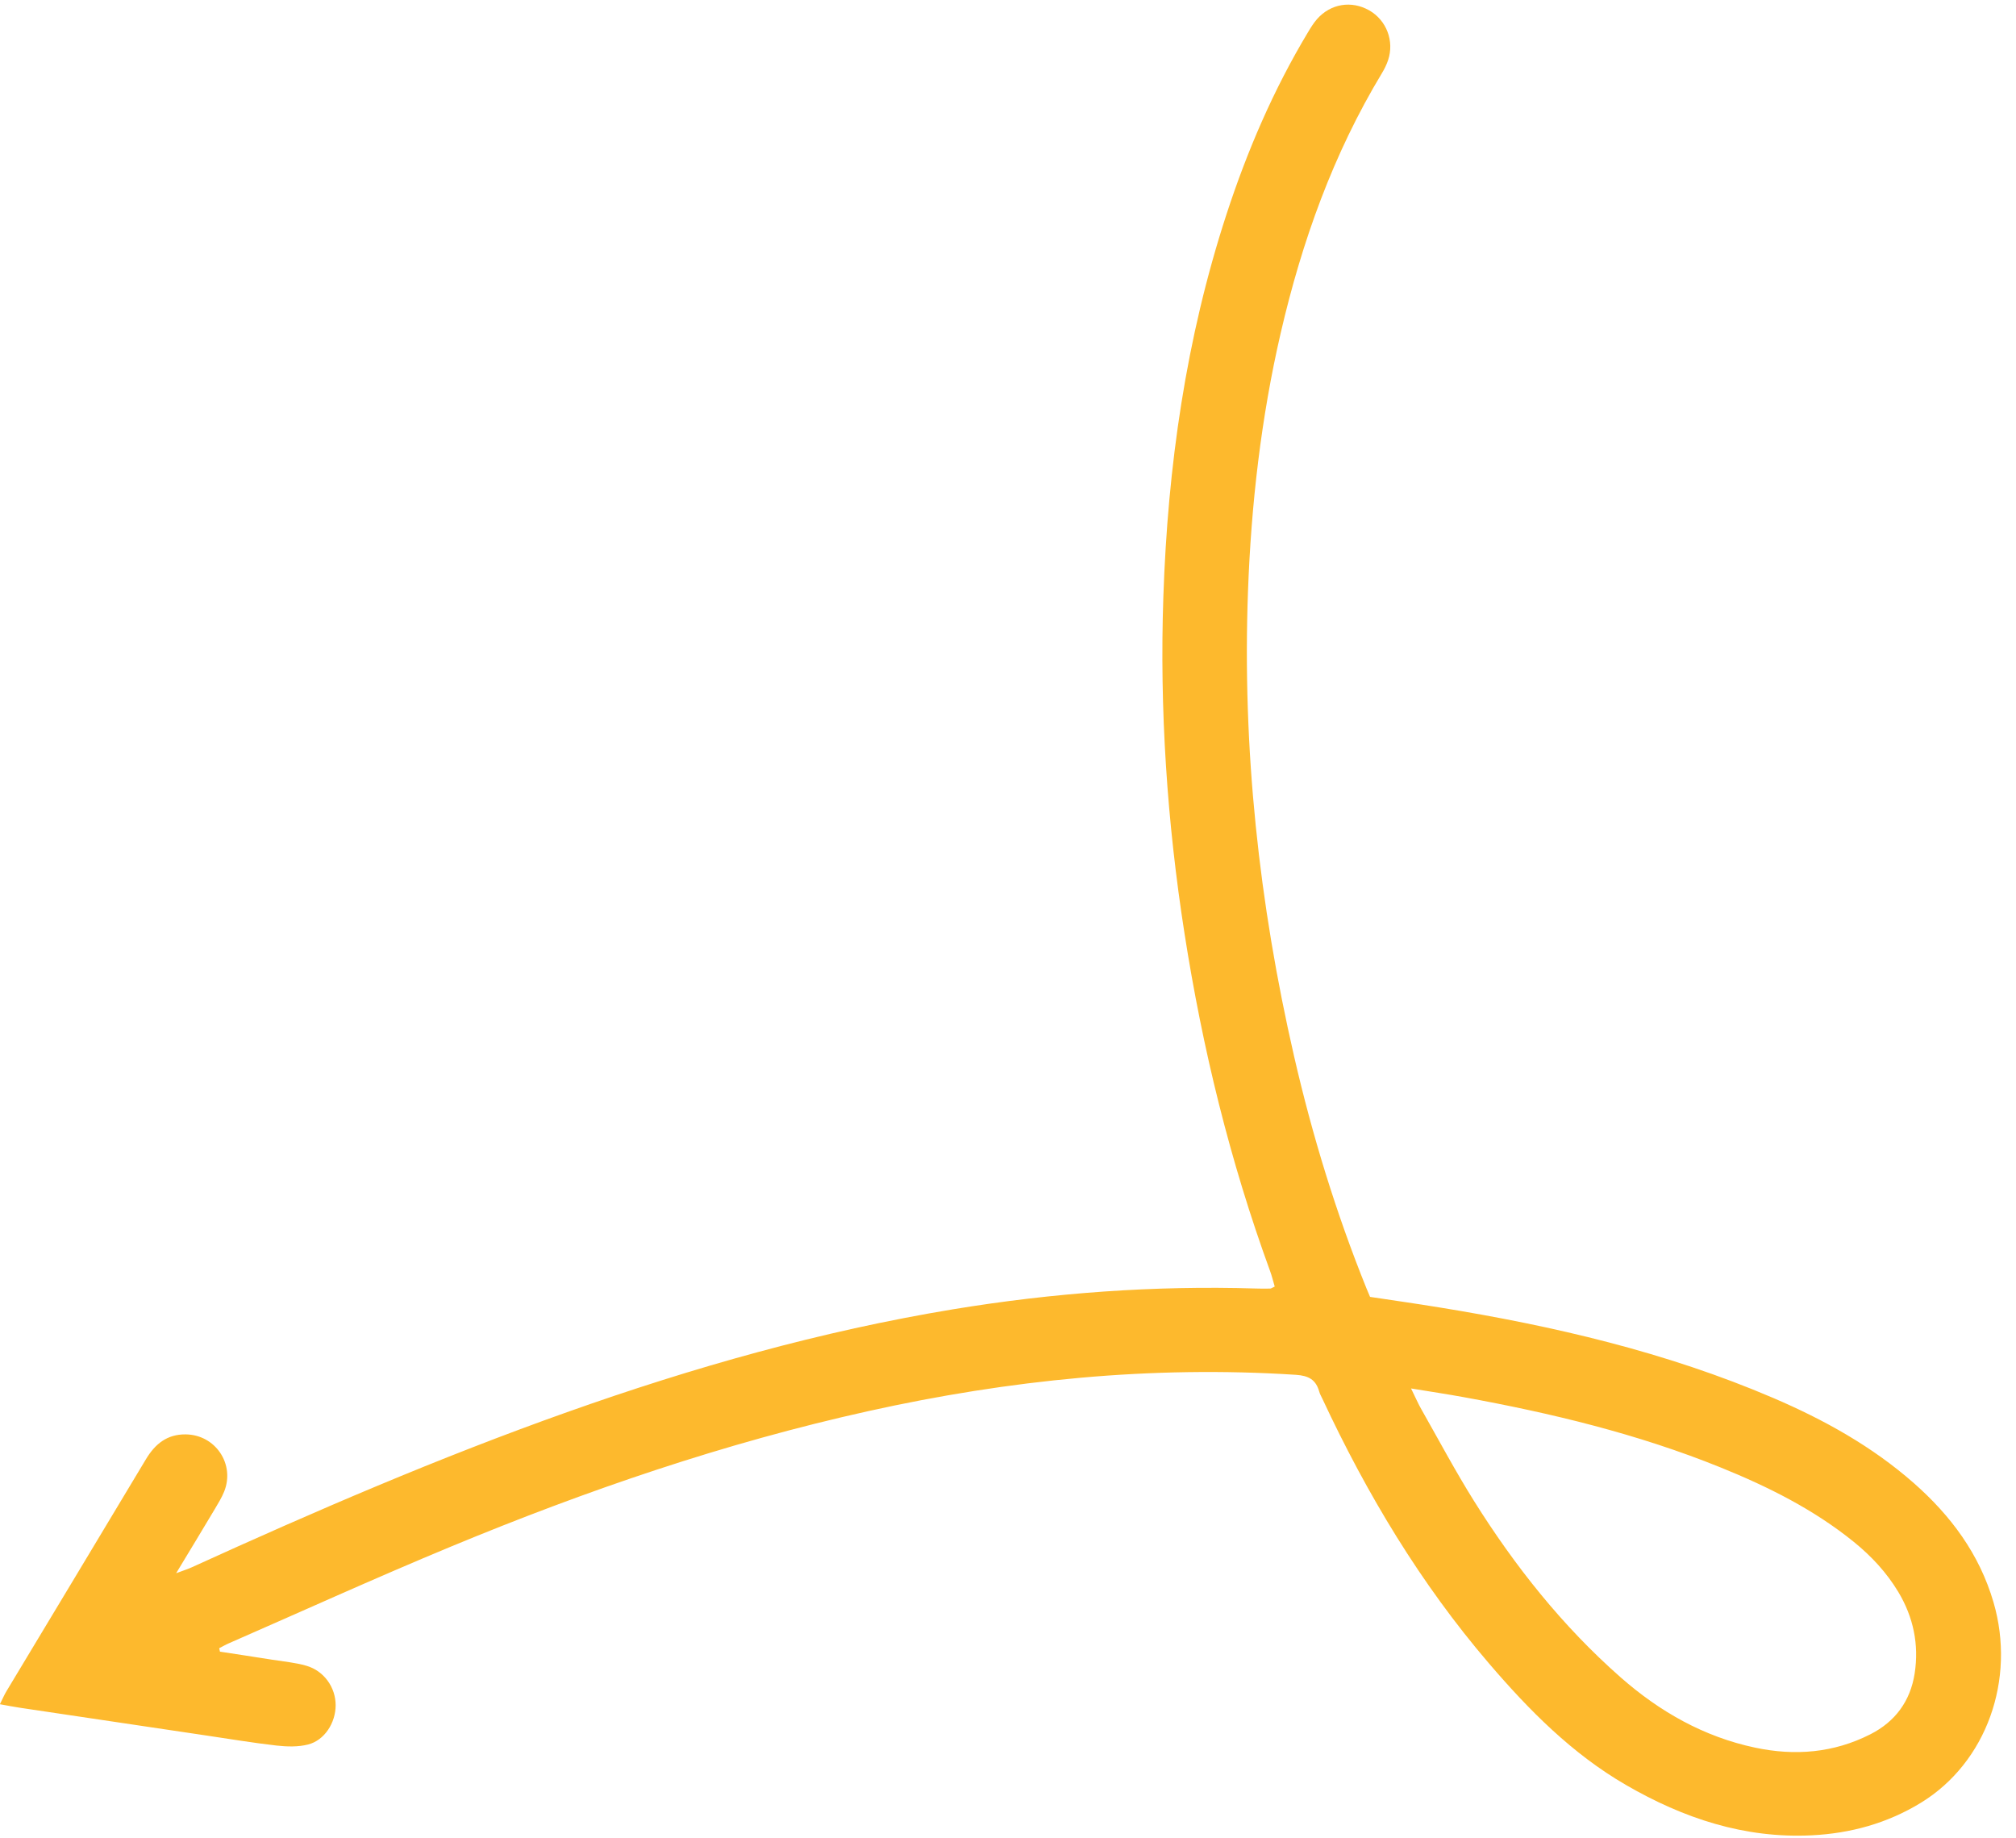
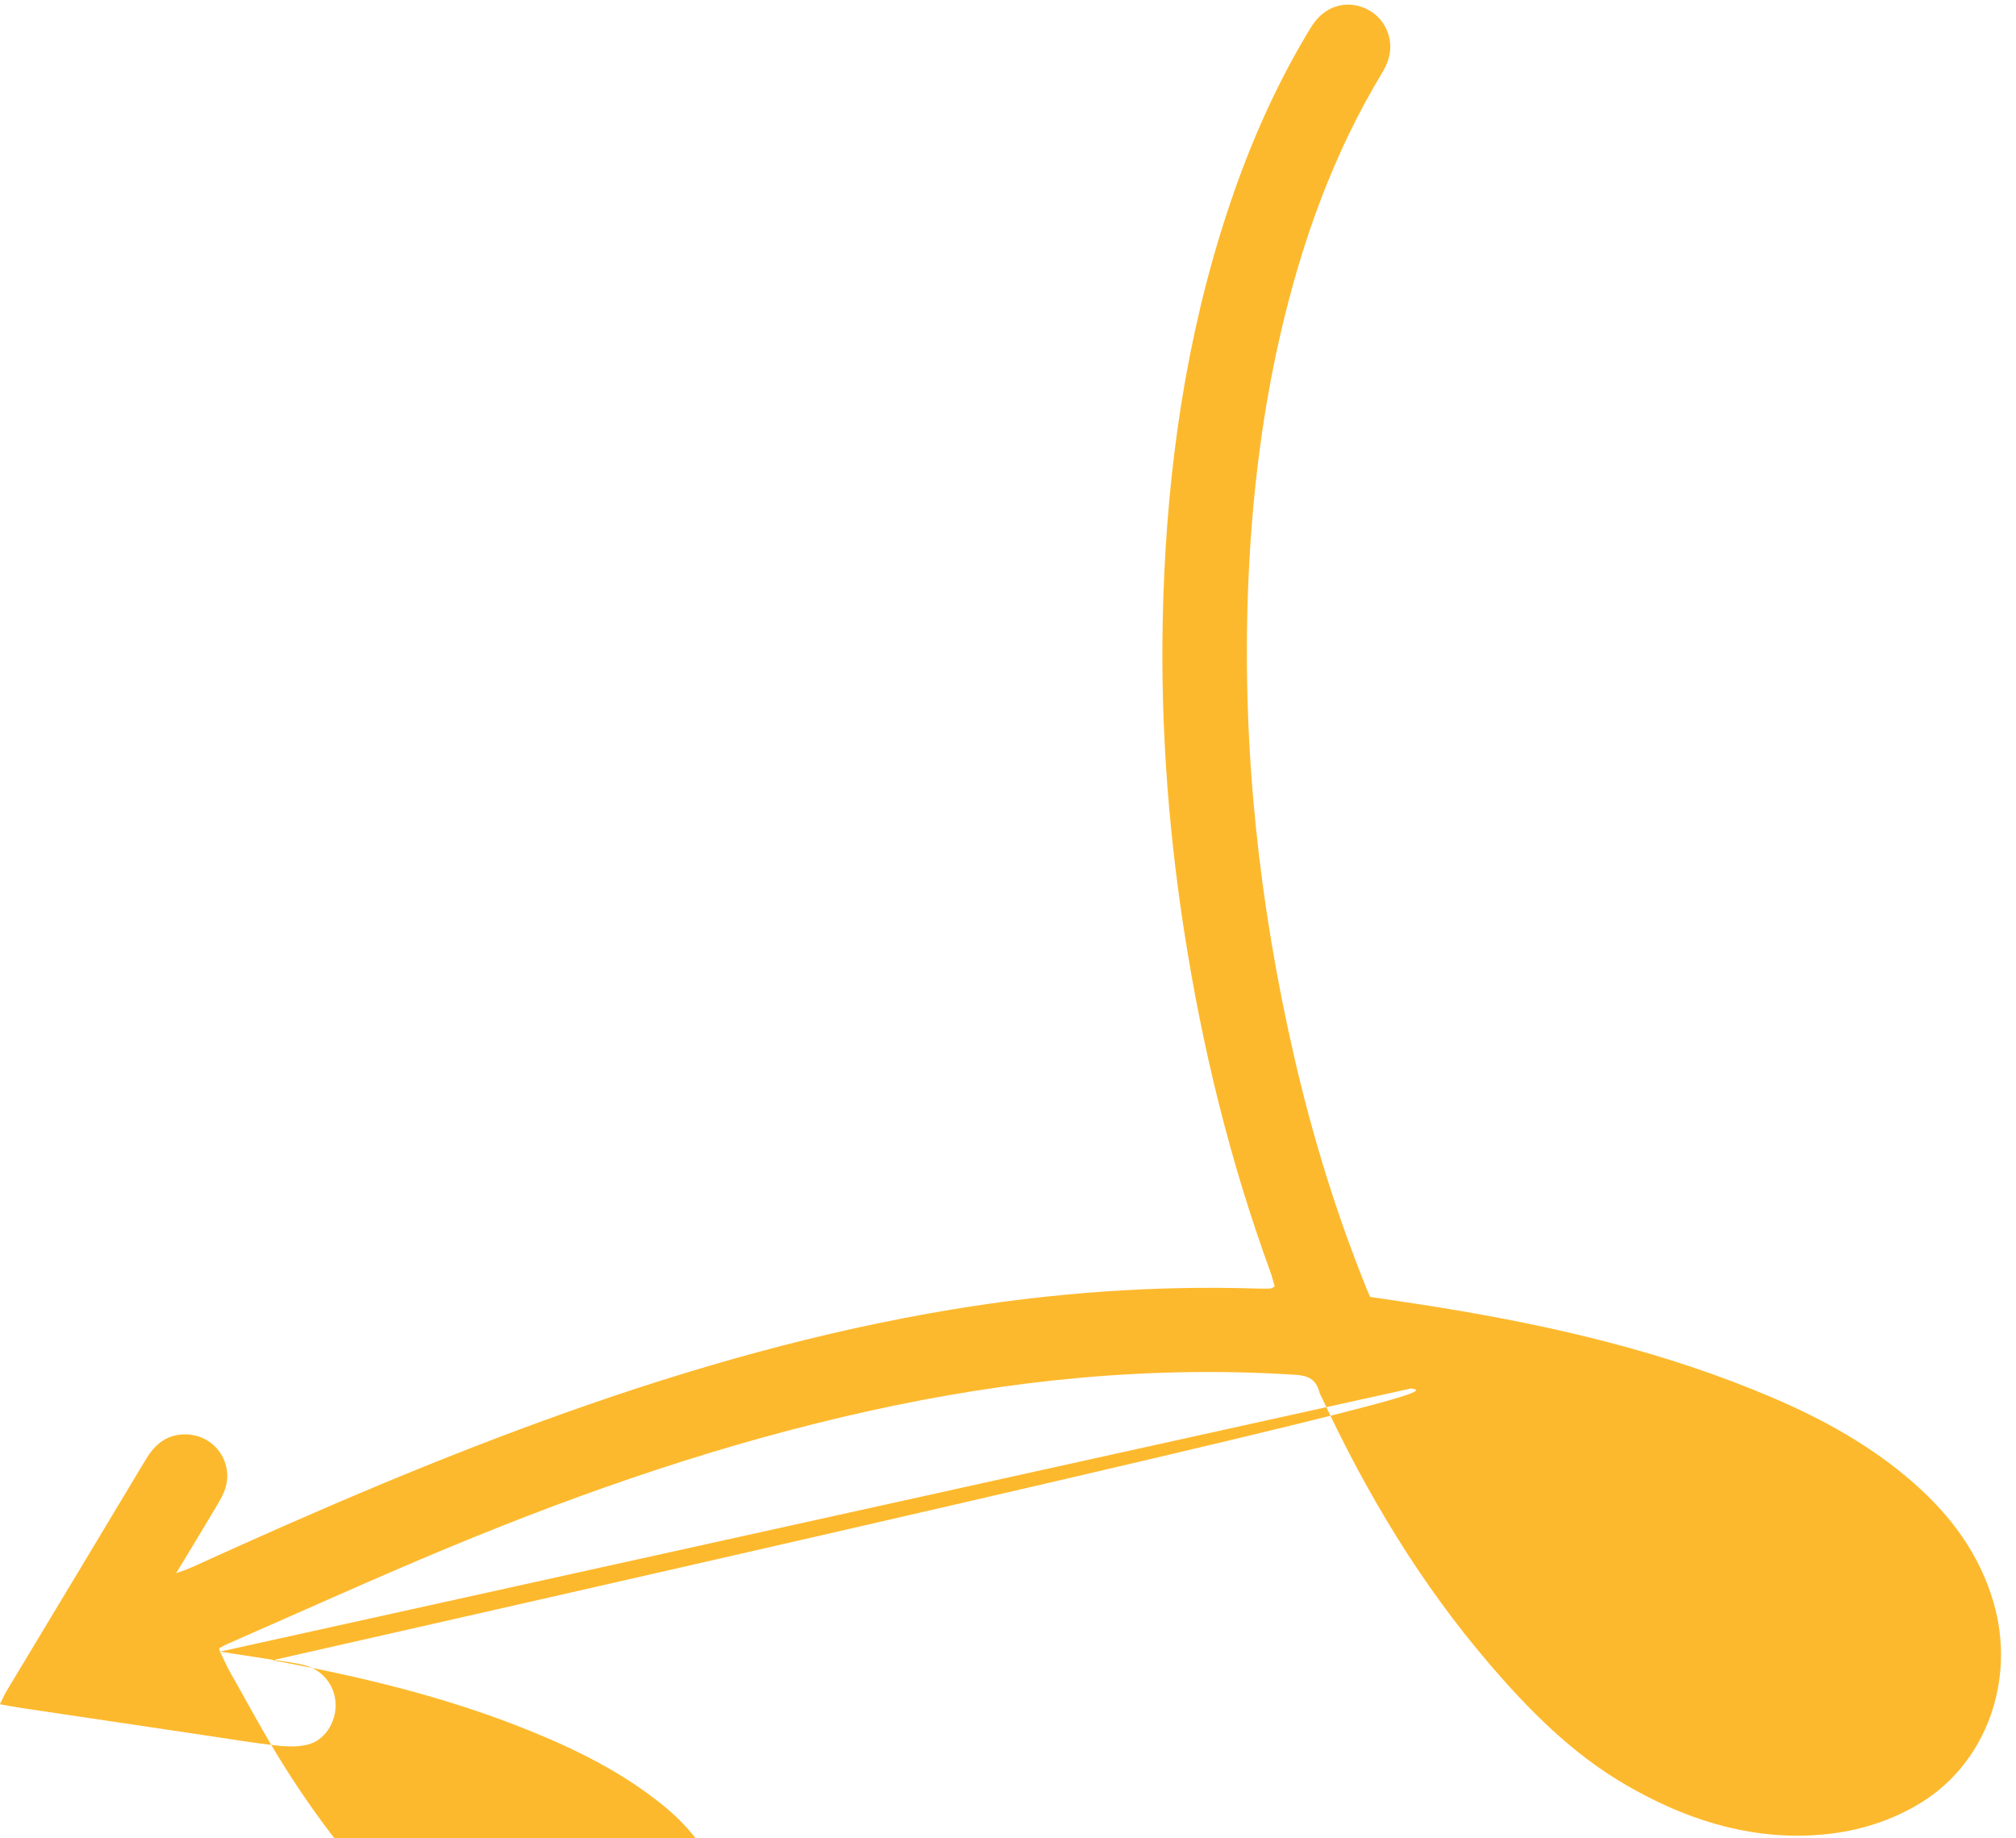
<svg xmlns="http://www.w3.org/2000/svg" fill="#fdb92d" height="331.4" preserveAspectRatio="xMidYMid meet" version="1" viewBox="69.6 84.1 363.5 331.4" width="363.5" zoomAndPan="magnify">
  <g id="change1_1">
-     <path d="M109.26,381.87c3.11,0.48,6.22,0.94,9.33,1.44c2.09,0.33,4.22,0.52,6.24,1.1c3.21,0.92,5.3,3.93,5.29,7.14 c-0.01,3.16-2,6.3-4.97,7.06c-1.8,0.46-3.82,0.4-5.69,0.19c-4.3-0.49-8.57-1.21-12.85-1.84c-11.13-1.65-22.26-3.3-33.38-4.97 c-1.13-0.17-2.25-0.39-3.65-0.64c0.46-0.91,0.77-1.66,1.19-2.36c8.37-13.93,16.78-27.84,25.13-41.79c1.66-2.77,3.81-4.53,7.17-4.5 c5.36,0.05,8.95,5.36,6.94,10.33c-0.43,1.06-1.04,2.06-1.63,3.05c-2.21,3.71-4.45,7.4-7.02,11.65c1.3-0.49,2.07-0.73,2.8-1.06 c22.23-10.13,44.65-19.8,67.69-27.98c22.69-8.06,45.79-14.61,69.58-18.54c18.09-2.98,36.28-4.31,54.61-3.75 c0.86,0.03,1.73,0.03,2.59,0.01c0.17,0,0.34-0.15,0.81-0.36c-0.27-0.91-0.5-1.9-0.85-2.84c-7.21-19.76-12.18-40.08-15.42-60.85 c-3.14-20.11-4.5-40.33-3.81-60.67c0.79-23.46,4.07-46.54,11.38-68.94c3.74-11.46,8.48-22.49,14.7-32.84 c0.49-0.82,1-1.65,1.63-2.37c2.46-2.79,6.23-3.39,9.43-1.56c3.09,1.77,4.54,5.53,3.38,8.97c-0.27,0.81-0.66,1.6-1.11,2.34 c-8.79,14.56-14.43,30.35-18.25,46.84c-3.54,15.32-5.32,30.86-5.9,46.57c-1.04,28.34,1.98,56.28,8.32,83.87 c3.28,14.26,7.56,28.23,13.05,41.82c0.18,0.44,0.37,0.88,0.64,1.52c4.11,0.62,8.28,1.21,12.44,1.89 c20.65,3.35,40.94,8.06,60.25,16.33c9.15,3.92,17.79,8.71,25.32,15.32c6.7,5.89,11.86,12.81,14.4,21.51 c4.08,13.95-1.28,28.91-13.07,36.14c-6.03,3.7-12.68,5.53-19.7,5.88c-12.13,0.6-23.13-3.07-33.49-9.07 c-9.72-5.63-17.48-13.48-24.7-21.91c-12.36-14.42-22.03-30.55-30.04-47.71c-0.2-0.44-0.46-0.86-0.58-1.32 c-0.6-2.14-1.92-2.86-4.2-3.01c-26.03-1.69-51.68,0.91-77.08,6.54c-25.9,5.74-50.89,14.31-75.35,24.46 c-13.41,5.56-26.63,11.57-39.94,17.39c-0.61,0.26-1.18,0.6-1.77,0.9C109.18,381.47,109.22,381.67,109.26,381.87z M324.02,334.42 c0.85,1.72,1.3,2.78,1.87,3.77c3.13,5.51,6.11,11.12,9.47,16.49c7.38,11.78,15.98,22.61,26.45,31.82 c7.03,6.18,14.99,10.72,24.26,12.68c7.19,1.52,14.16,0.95,20.77-2.41c4.51-2.29,7.22-6.01,7.99-10.98 c0.8-5.21-0.23-10.14-2.95-14.68c-2.1-3.5-4.84-6.44-8-9.01c-7.25-5.87-15.49-9.98-24.07-13.45c-14.95-6.05-30.53-9.79-46.34-12.67 C330.56,335.45,327.64,335.01,324.02,334.42z" />
+     <path d="M109.26,381.87c3.11,0.48,6.22,0.94,9.33,1.44c2.09,0.33,4.22,0.52,6.24,1.1c3.21,0.92,5.3,3.93,5.29,7.14 c-0.01,3.16-2,6.3-4.97,7.06c-1.8,0.46-3.82,0.4-5.69,0.19c-4.3-0.49-8.57-1.21-12.85-1.84c-11.13-1.65-22.26-3.3-33.38-4.97 c-1.13-0.17-2.25-0.39-3.65-0.64c0.46-0.91,0.77-1.66,1.19-2.36c8.37-13.93,16.78-27.84,25.13-41.79c1.66-2.77,3.81-4.53,7.17-4.5 c5.36,0.05,8.95,5.36,6.94,10.33c-0.43,1.06-1.04,2.06-1.63,3.05c-2.21,3.71-4.45,7.4-7.02,11.65c1.3-0.49,2.07-0.73,2.8-1.06 c22.23-10.13,44.65-19.8,67.69-27.98c22.69-8.06,45.79-14.61,69.58-18.54c18.09-2.98,36.28-4.31,54.61-3.75 c0.86,0.03,1.73,0.03,2.59,0.01c0.17,0,0.34-0.15,0.81-0.36c-0.27-0.91-0.5-1.9-0.85-2.84c-7.21-19.76-12.18-40.08-15.42-60.85 c-3.14-20.11-4.5-40.33-3.81-60.67c0.79-23.46,4.07-46.54,11.38-68.94c3.74-11.46,8.48-22.49,14.7-32.84 c0.49-0.82,1-1.65,1.63-2.37c2.46-2.79,6.23-3.39,9.43-1.56c3.09,1.77,4.54,5.53,3.38,8.97c-0.27,0.81-0.66,1.6-1.11,2.34 c-8.79,14.56-14.43,30.35-18.25,46.84c-3.54,15.32-5.32,30.86-5.9,46.57c-1.04,28.34,1.98,56.28,8.32,83.87 c3.28,14.26,7.56,28.23,13.05,41.82c0.18,0.44,0.37,0.88,0.64,1.52c4.11,0.62,8.28,1.21,12.44,1.89 c20.65,3.35,40.94,8.06,60.25,16.33c9.15,3.92,17.79,8.71,25.32,15.32c6.7,5.89,11.86,12.81,14.4,21.51 c4.08,13.95-1.28,28.91-13.07,36.14c-6.03,3.7-12.68,5.53-19.7,5.88c-12.13,0.6-23.13-3.07-33.49-9.07 c-9.72-5.63-17.48-13.48-24.7-21.91c-12.36-14.42-22.03-30.55-30.04-47.71c-0.2-0.44-0.46-0.86-0.58-1.32 c-0.6-2.14-1.92-2.86-4.2-3.01c-26.03-1.69-51.68,0.91-77.08,6.54c-25.9,5.74-50.89,14.31-75.35,24.46 c-13.41,5.56-26.63,11.57-39.94,17.39c-0.61,0.26-1.18,0.6-1.77,0.9C109.18,381.47,109.22,381.67,109.26,381.87z c0.85,1.72,1.3,2.78,1.87,3.77c3.13,5.51,6.11,11.12,9.47,16.49c7.38,11.78,15.98,22.61,26.45,31.82 c7.03,6.18,14.99,10.72,24.26,12.68c7.19,1.52,14.16,0.95,20.77-2.41c4.51-2.29,7.22-6.01,7.99-10.98 c0.8-5.21-0.23-10.14-2.95-14.68c-2.1-3.5-4.84-6.44-8-9.01c-7.25-5.87-15.49-9.98-24.07-13.45c-14.95-6.05-30.53-9.79-46.34-12.67 C330.56,335.45,327.64,335.01,324.02,334.42z" />
  </g>
</svg>